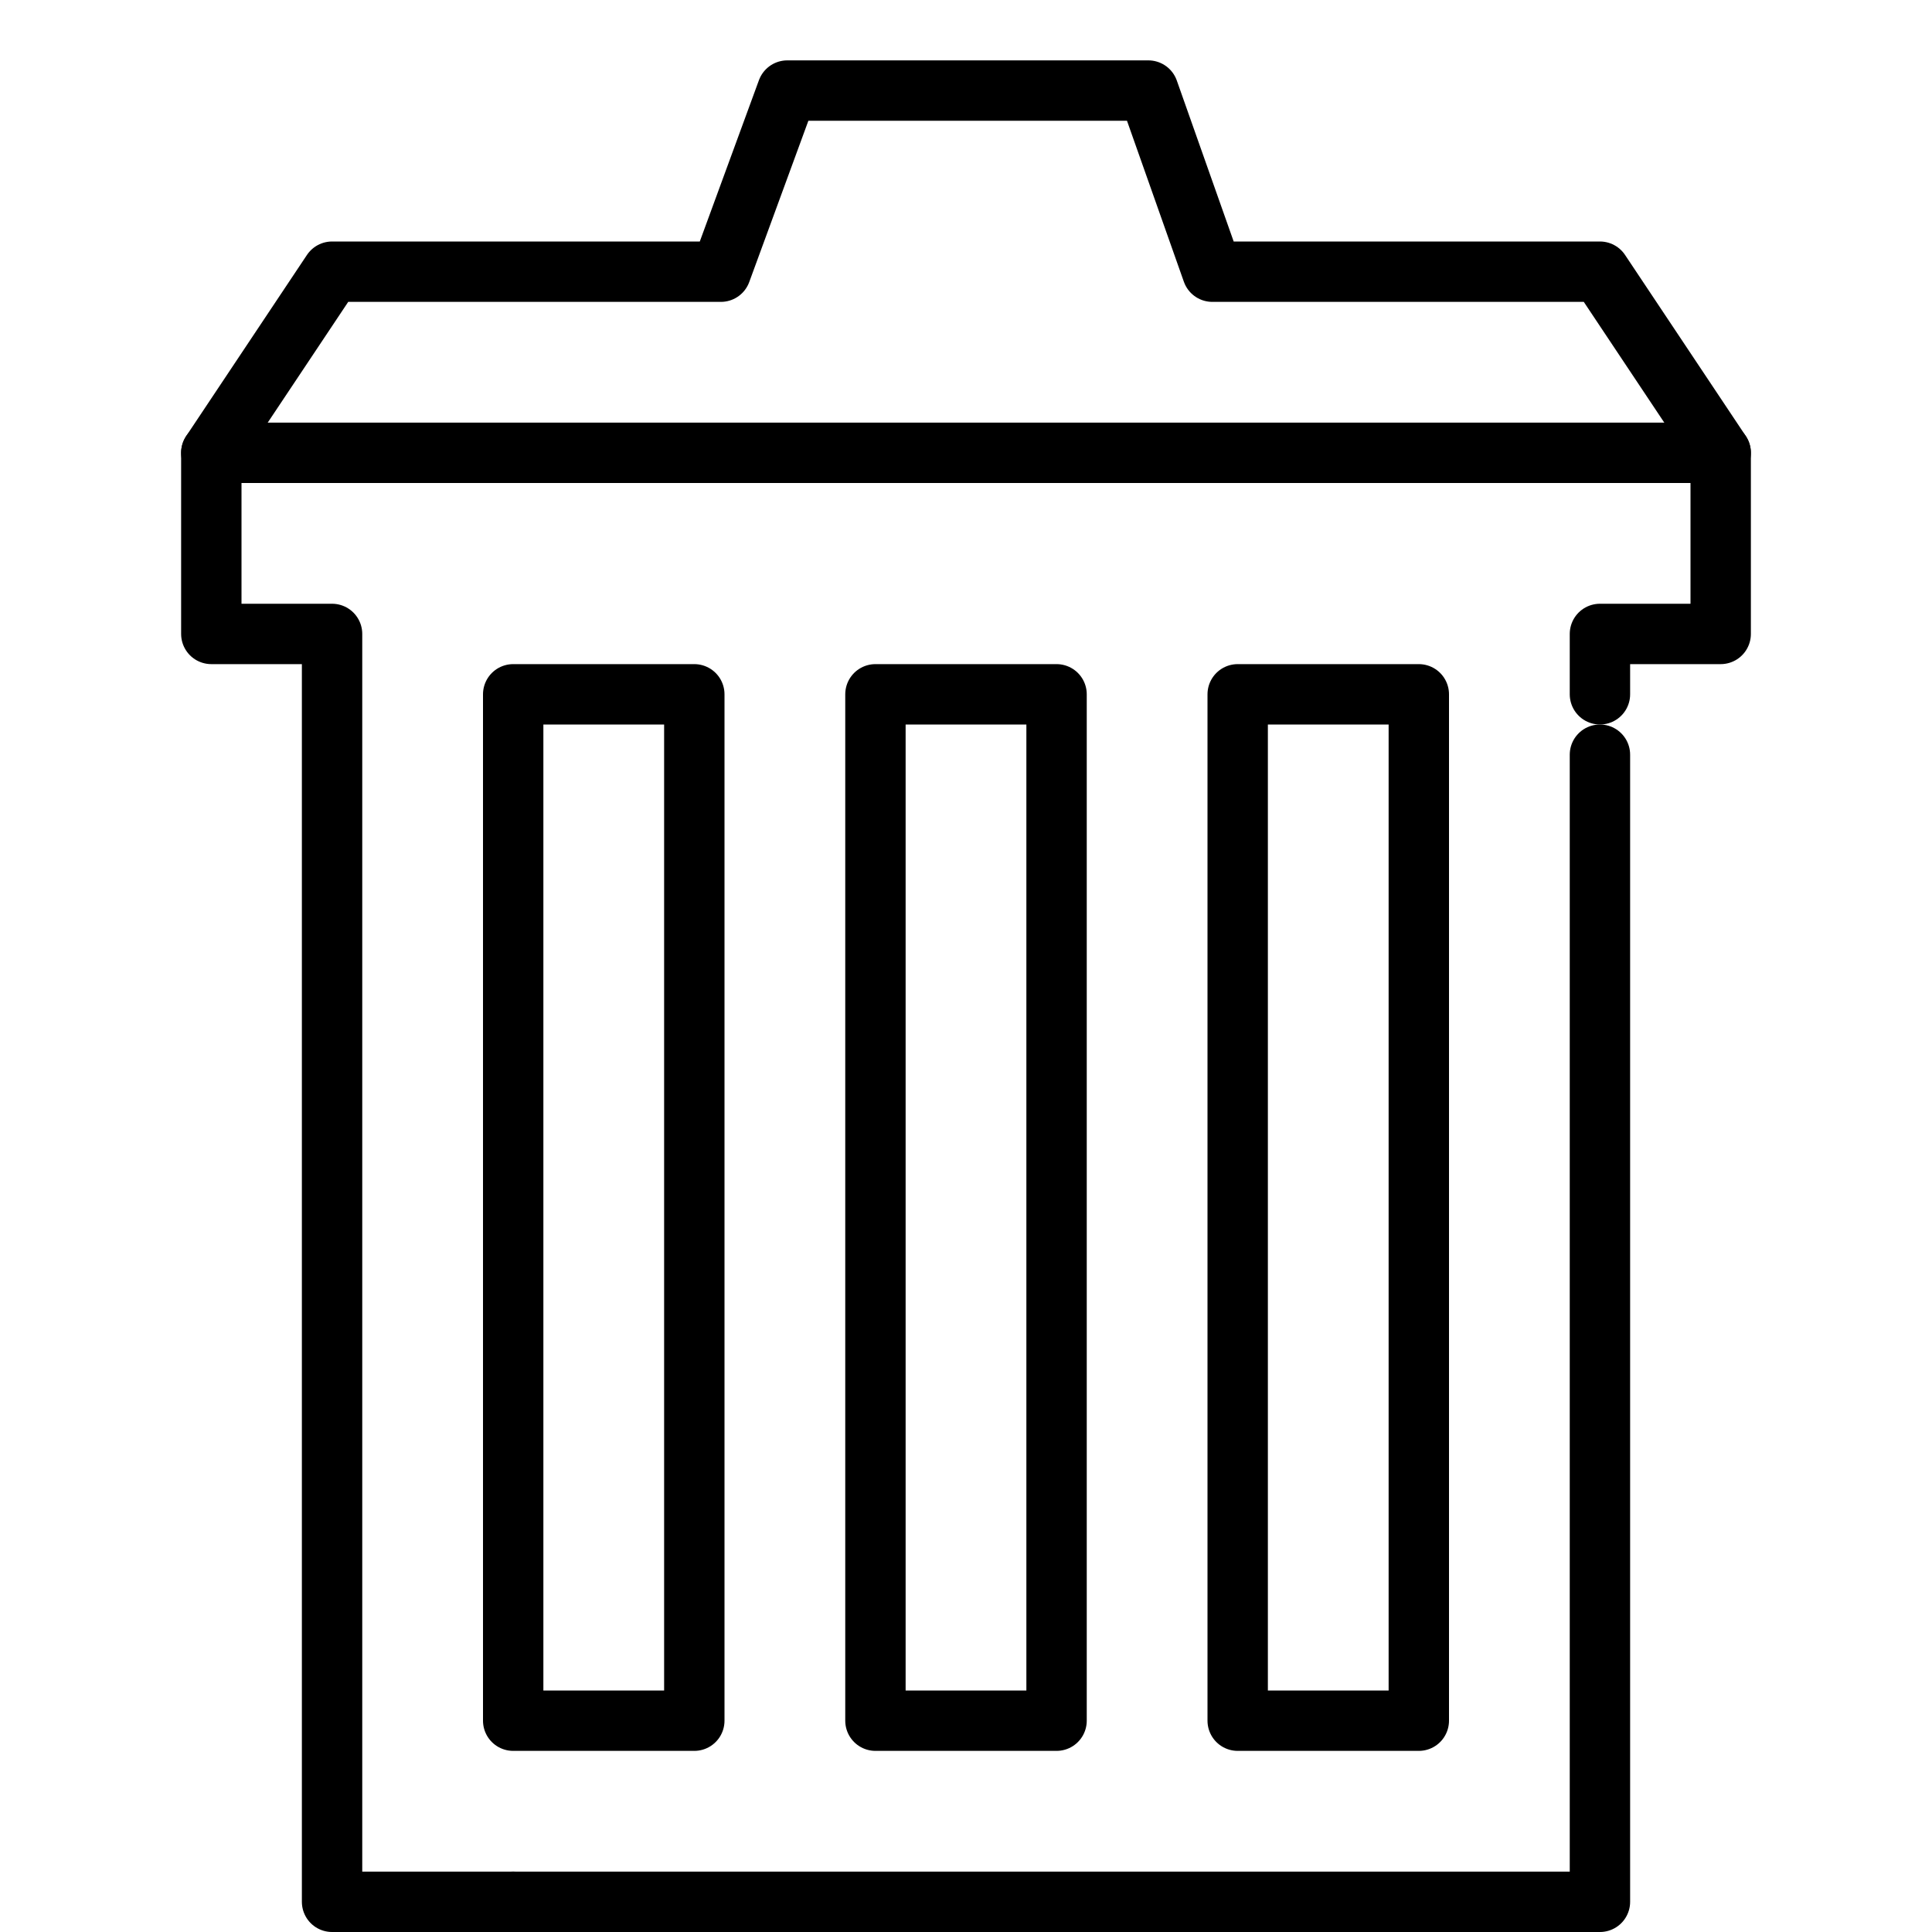
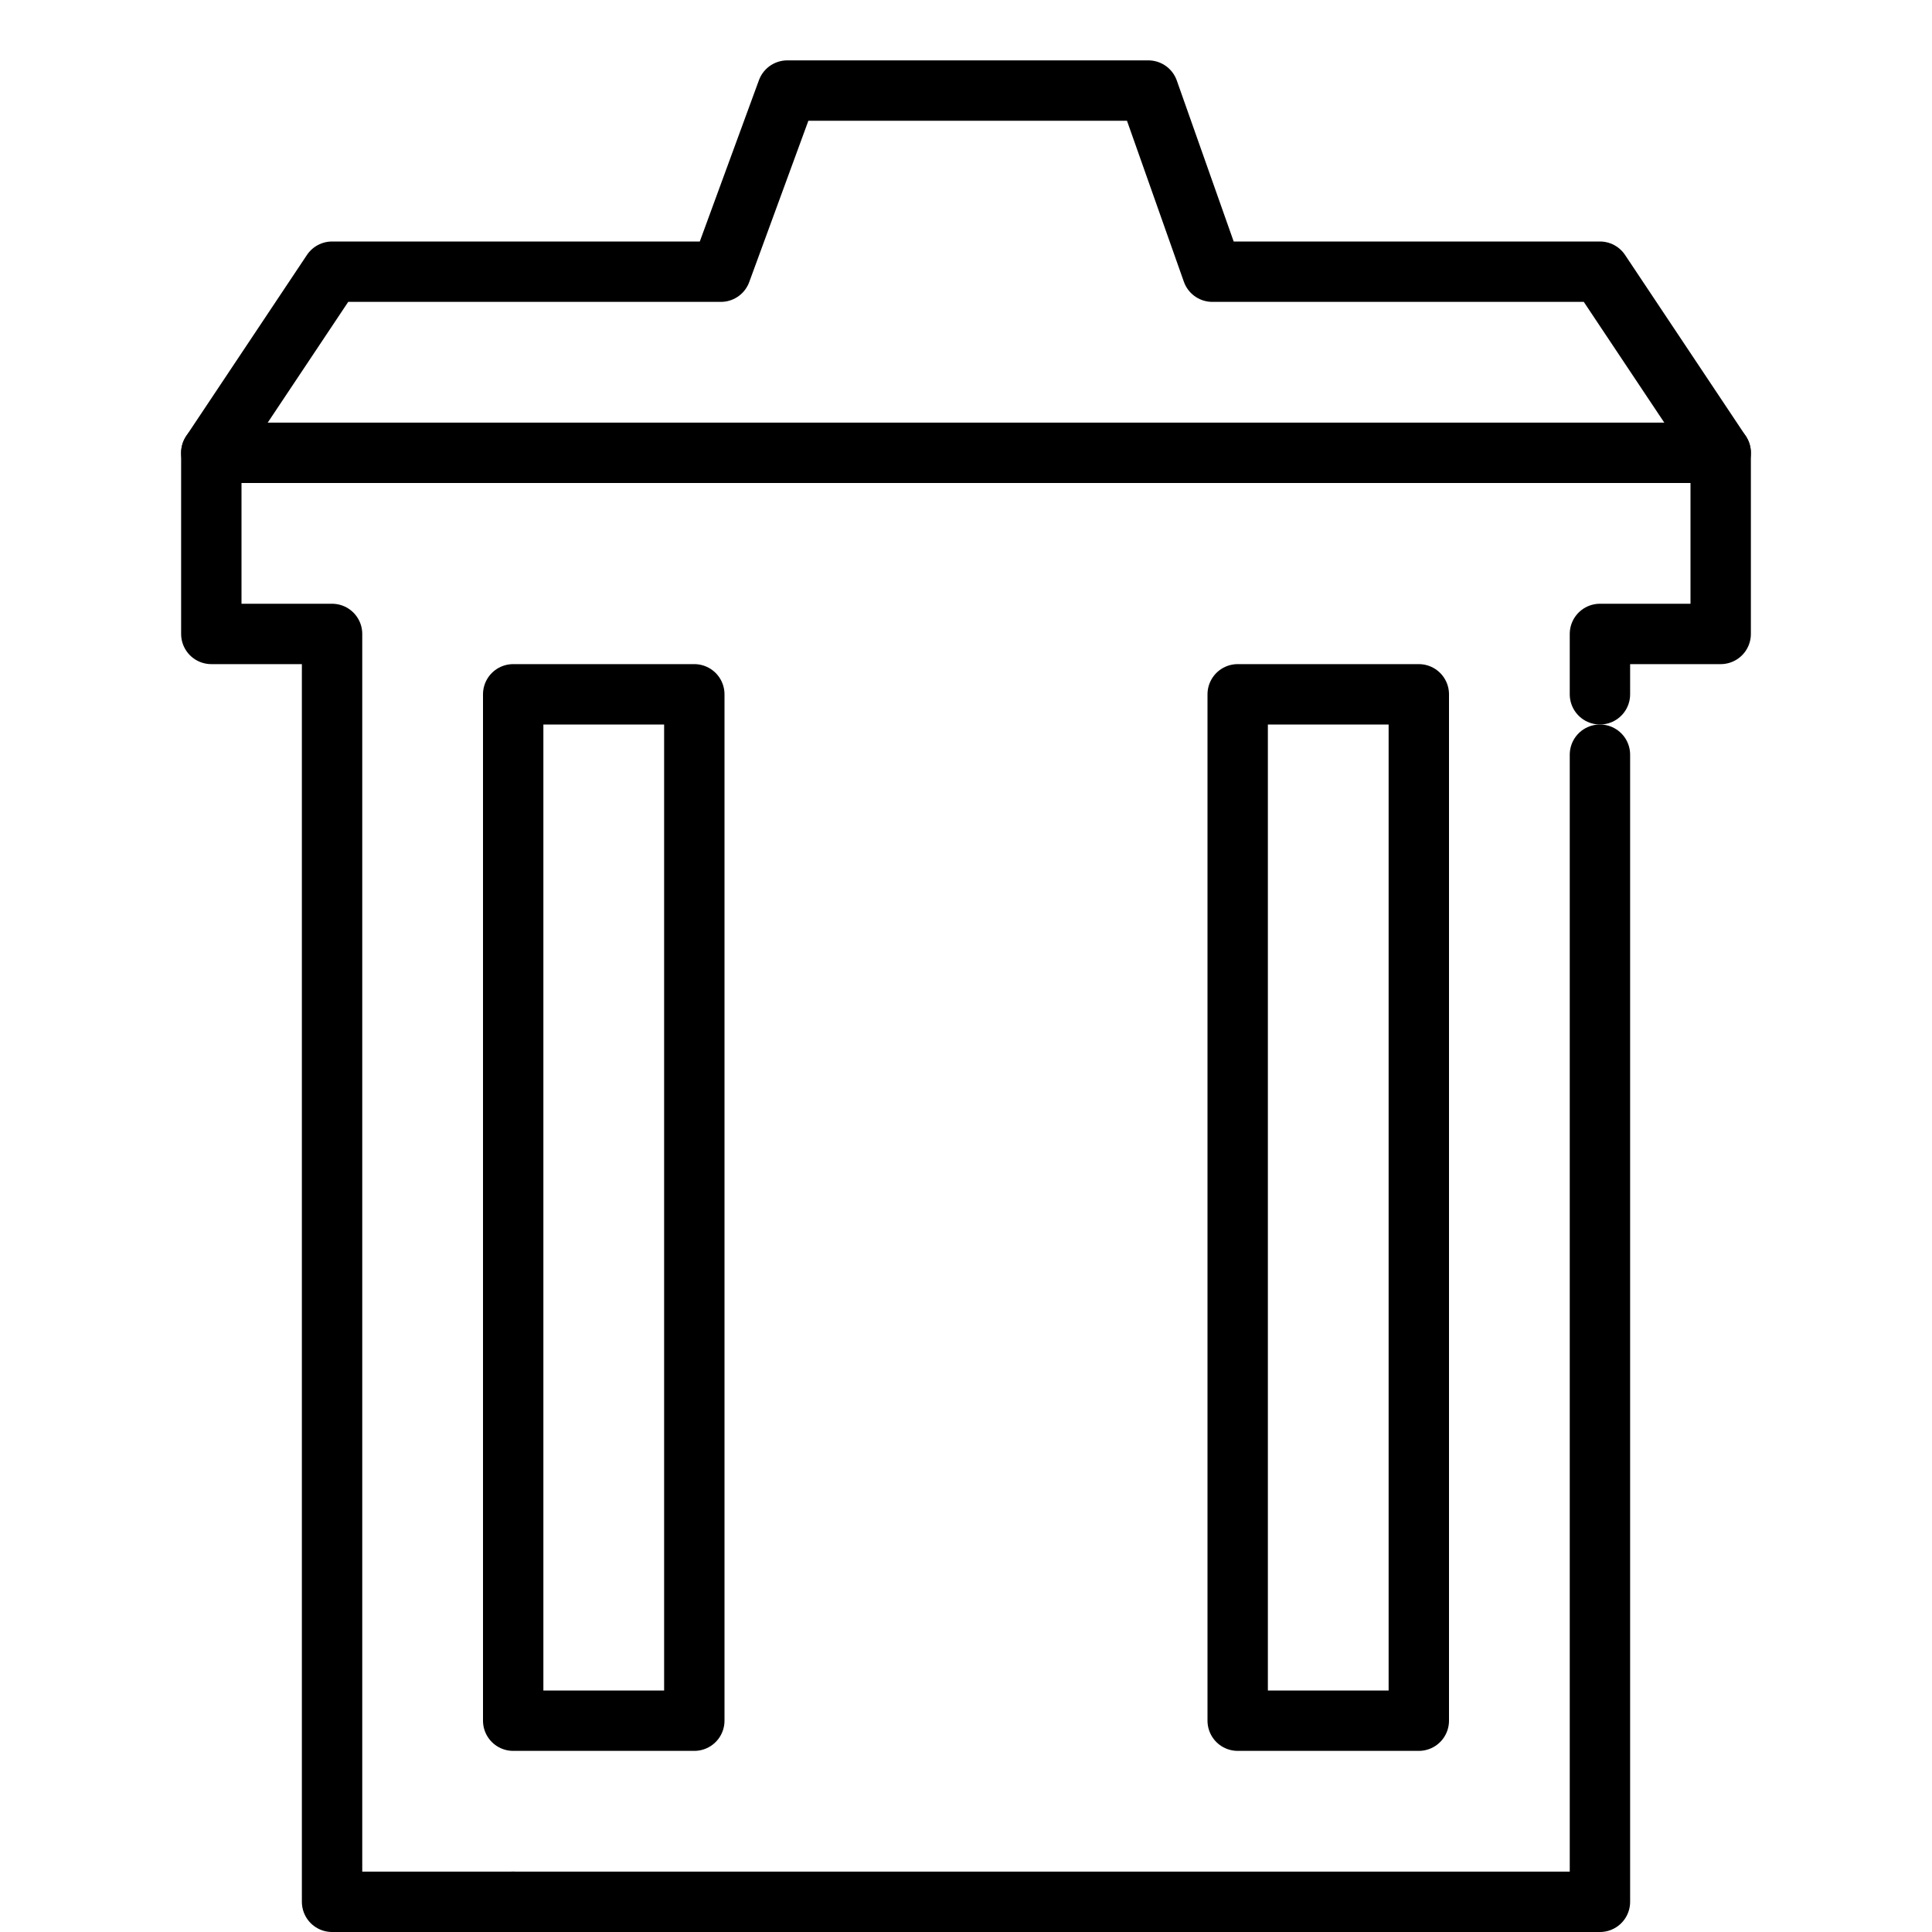
<svg xmlns="http://www.w3.org/2000/svg" viewBox="0 0 32 32">
  <defs>
    <style>.cls-1,.cls-2{fill:none;}.cls-2{stroke:#000;stroke-linecap:round;stroke-linejoin:round;}</style>
  </defs>
  <title>trash-bin</title>
  <g id="Layer_2" data-name="Layer 2">
    <g id="icons">
      <g id="trash-bin">
        <rect class="cls-1" width="32" height="32" />
        <polyline class="cls-2" points="8.5 31.5 26.5 31.5 26.5 12.5" />
        <polyline class="cls-2" points="26.5 11.5 26.5 10.5 28.5 10.5 28.5 7.5 3.5 7.5 3.5 10.5 5.5 10.5 5.5 31.5 8.5 31.5" />
        <rect class="cls-2" x="1.5" y="18.5" width="17" height="3" transform="translate(30 10) rotate(90)" />
-         <rect class="cls-2" x="7.5" y="18.5" width="17" height="3" transform="translate(36 4) rotate(90)" />
        <rect class="cls-2" x="13.5" y="18.5" width="17" height="3" transform="translate(42 -2) rotate(90)" />
        <polyline class="cls-2" points="28.5 7.5 26.5 4.5 20.08 4.5 19.02 1.5 13.04 1.5 11.94 4.5 5.5 4.5 3.5 7.5" />
      </g>
    </g>
  </g>
</svg>